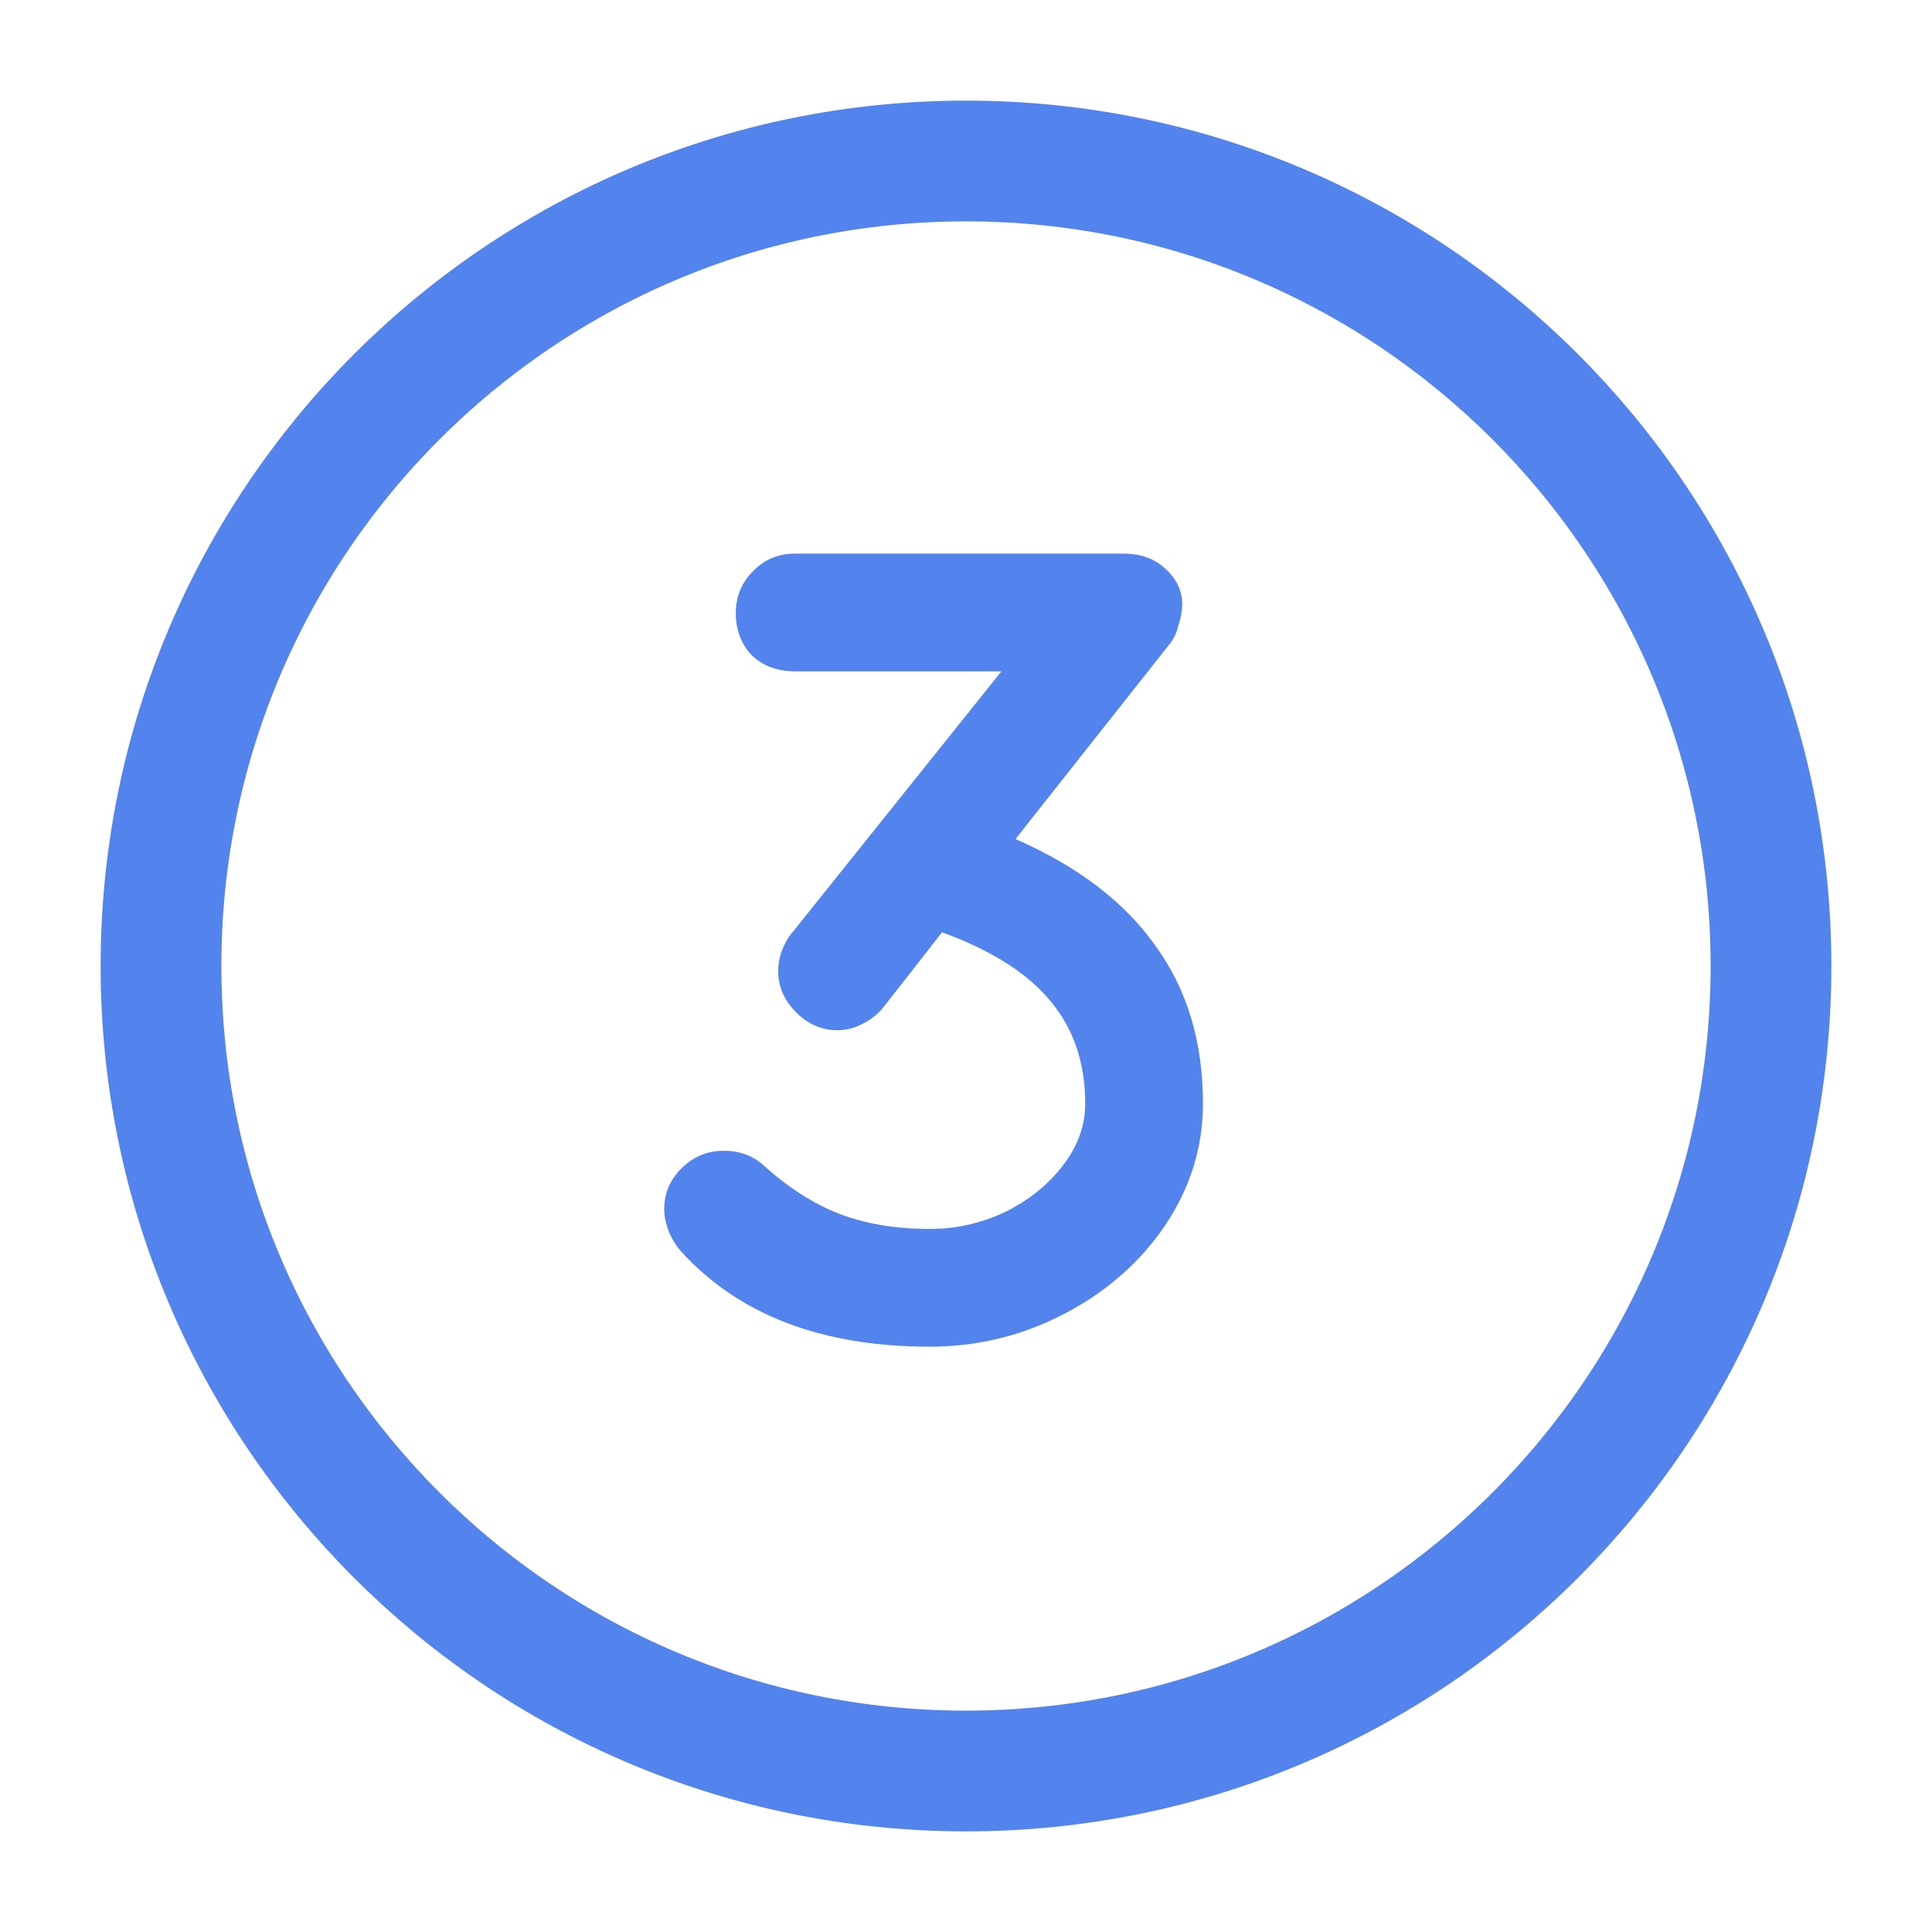
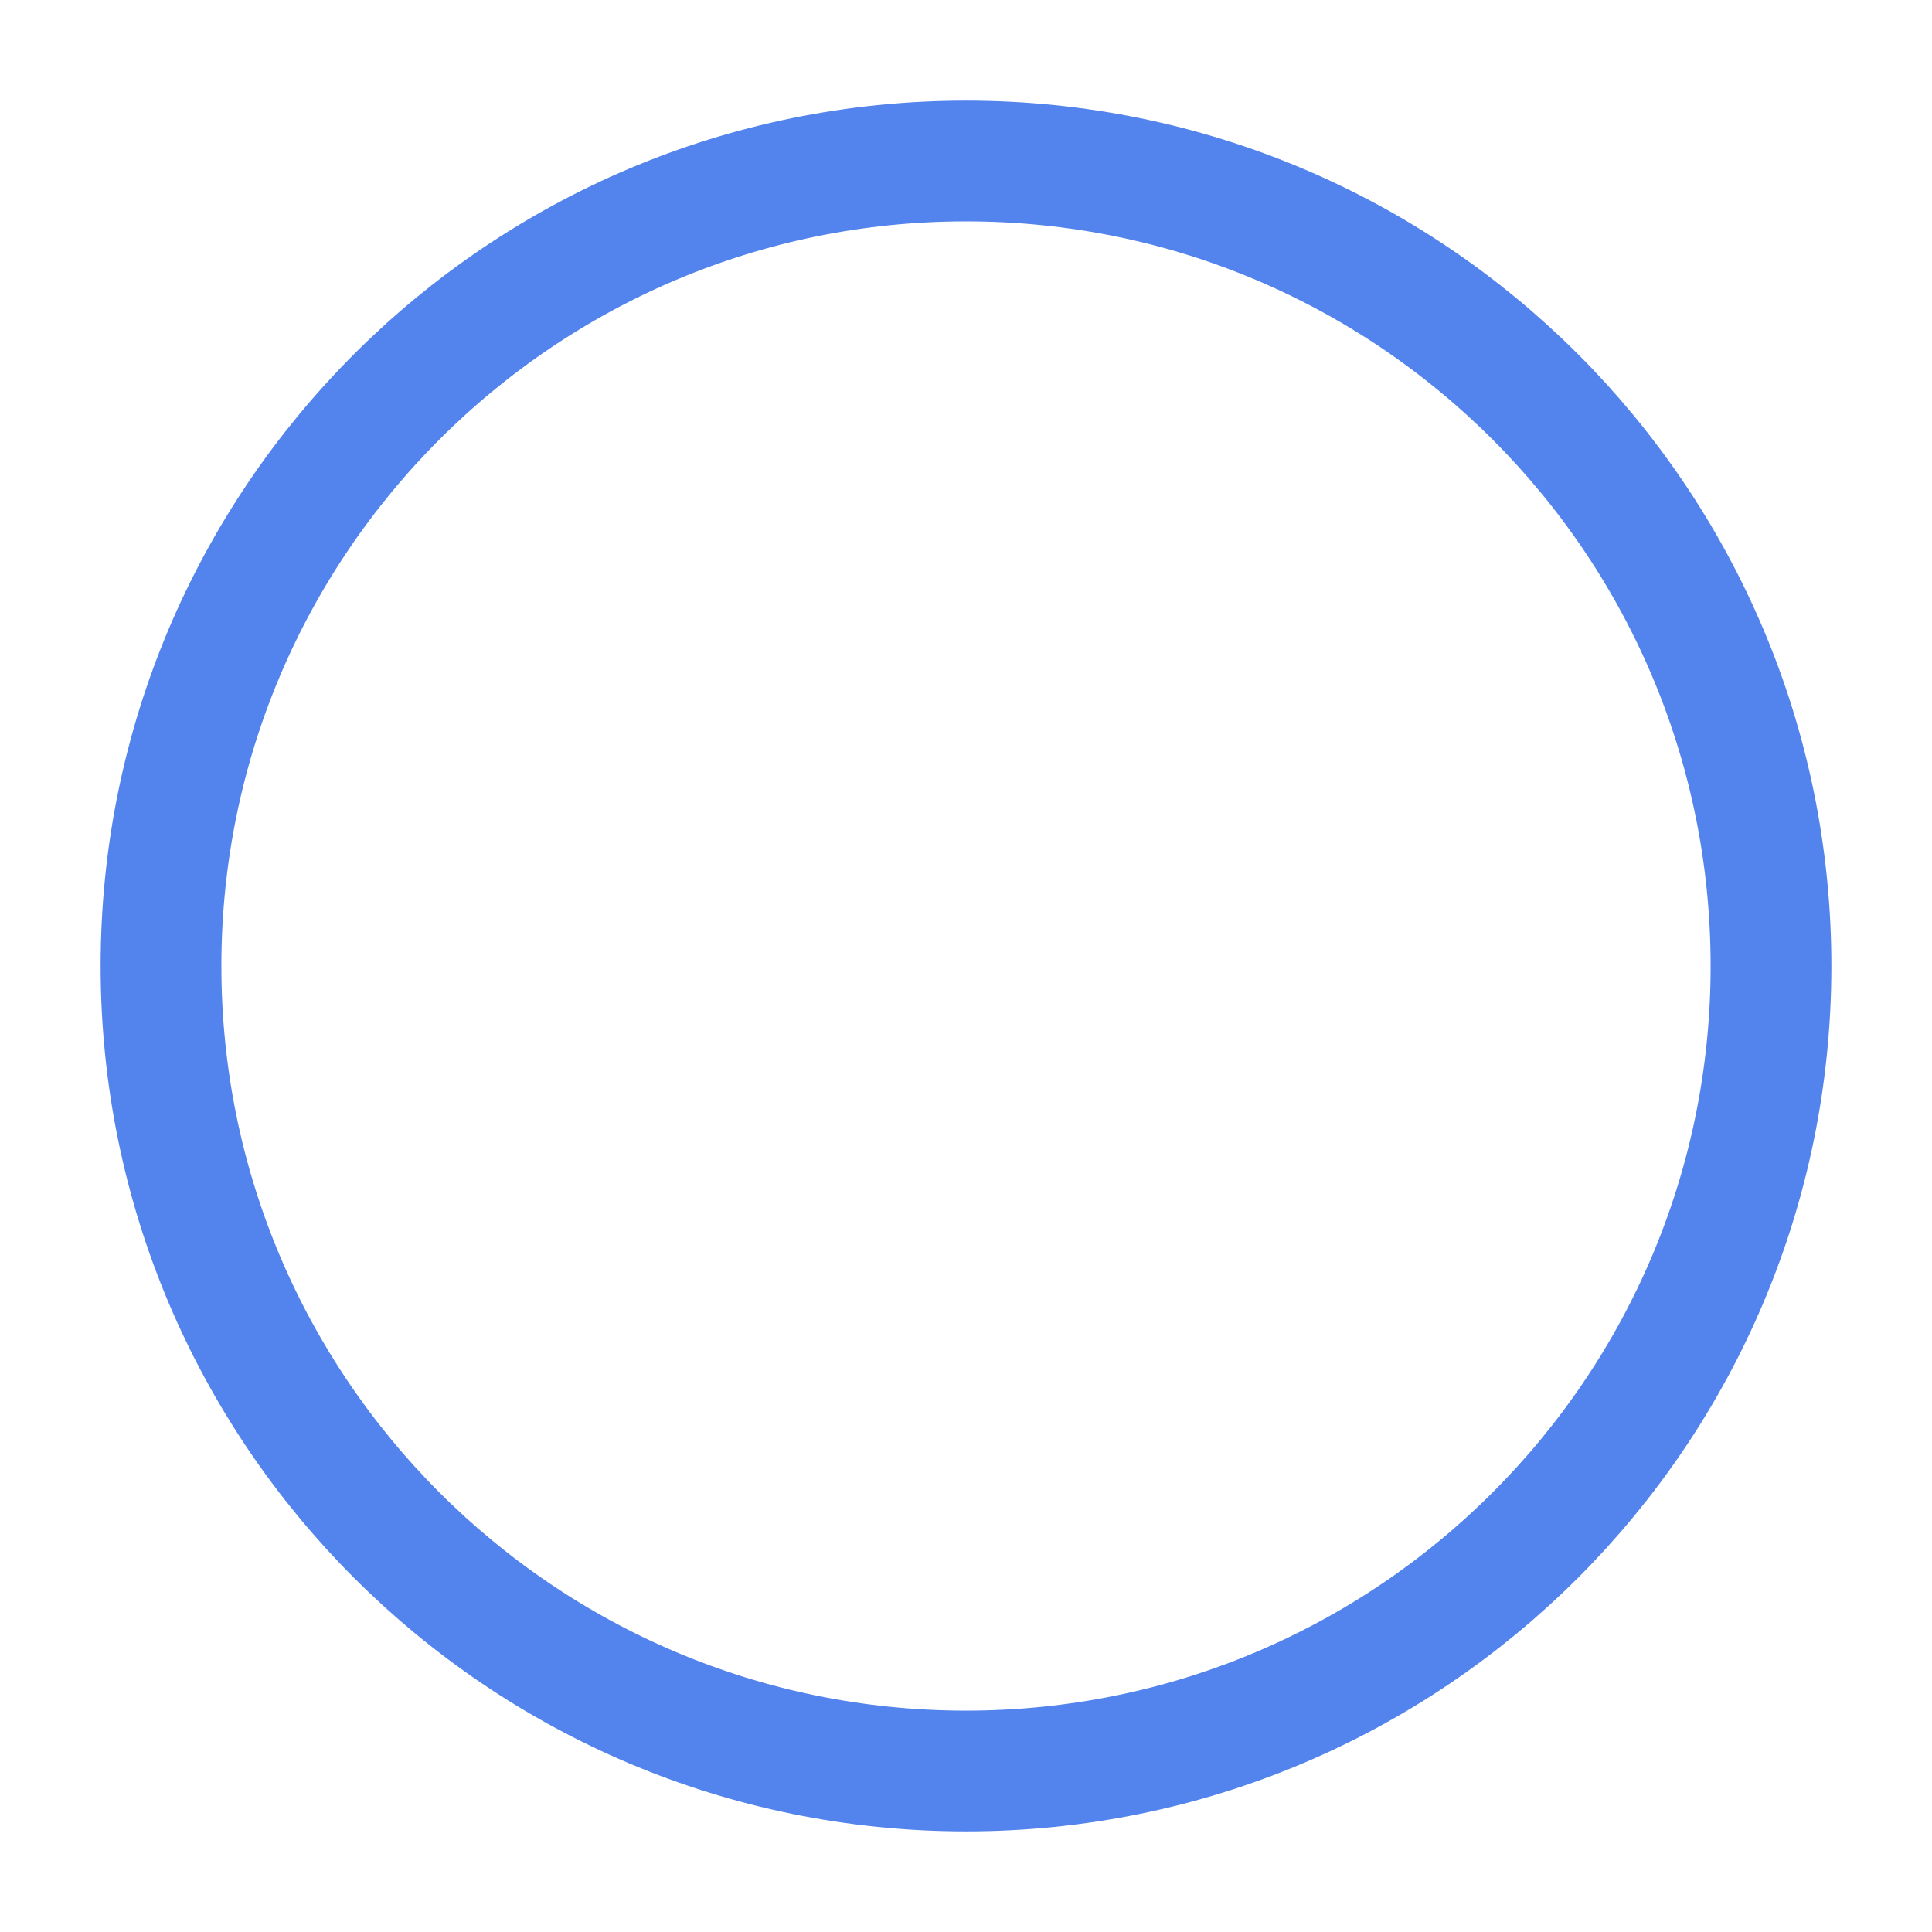
<svg xmlns="http://www.w3.org/2000/svg" width="800" height="800" viewBox="0 0 800 800" fill="none">
-   <path d="M420.51 347.42C446.51 358.86 465.88 373.68 478.62 391.88C491.62 409.82 498.12 431.53 498.12 457.01C498.12 474.95 492.92 491.72 482.52 507.32C472.12 522.66 458.21 534.88 440.79 543.98C423.37 553.08 404.78 557.63 385.02 557.63C340.3 557.63 305.98 544.5 282.06 518.24C279.98 515.9 278.29 513.17 276.99 510.05C275.69 506.67 275.04 503.55 275.04 500.69C275.04 494.19 277.38 488.6 282.06 483.92C287 478.98 292.85 476.51 299.61 476.51C306.37 476.51 311.96 478.59 316.38 482.75C326.52 491.85 336.92 498.48 347.58 502.64C358.5 506.8 370.98 508.88 385.02 508.88C395.94 508.88 406.34 506.54 416.22 501.86C426.1 496.92 434.03 490.55 440.01 482.75C446.25 474.69 449.37 466.11 449.37 457.01C449.37 440.11 444.56 425.94 434.94 414.5C425.58 403.06 410.63 393.57 390.09 386.03L366.3 416.45C363.96 419.57 360.97 422.04 357.33 423.86C353.95 425.68 350.44 426.59 346.8 426.59C340.3 426.59 334.58 424.12 329.64 419.18C324.7 414.24 322.23 408.52 322.23 402.02C322.23 399.68 322.62 397.21 323.4 394.61C324.44 391.75 325.61 389.41 326.91 387.59L414.66 278H329.25C321.97 278 315.99 275.79 311.31 271.37C306.89 266.69 304.68 260.84 304.68 253.82C304.68 247.06 307.02 241.34 311.7 236.66C316.38 231.72 322.23 229.25 329.25 229.25H465.36C472.38 229.25 478.1 231.33 482.52 235.49C487.2 239.65 489.54 244.59 489.54 250.31C489.54 252.65 489.02 255.51 487.98 258.89C487.2 262.27 485.77 265.13 483.69 267.47L420.51 347.42Z" fill="#5383EC" />
  <path d="M400 733.333C584.093 733.333 733.333 584.093 733.333 400C733.333 215.905 584.093 66.667 400 66.667C215.905 66.667 66.667 215.905 66.667 400C66.667 584.093 215.905 733.333 400 733.333Z" stroke="#5383EC" stroke-width="50" stroke-linecap="round" stroke-linejoin="round" />
</svg>